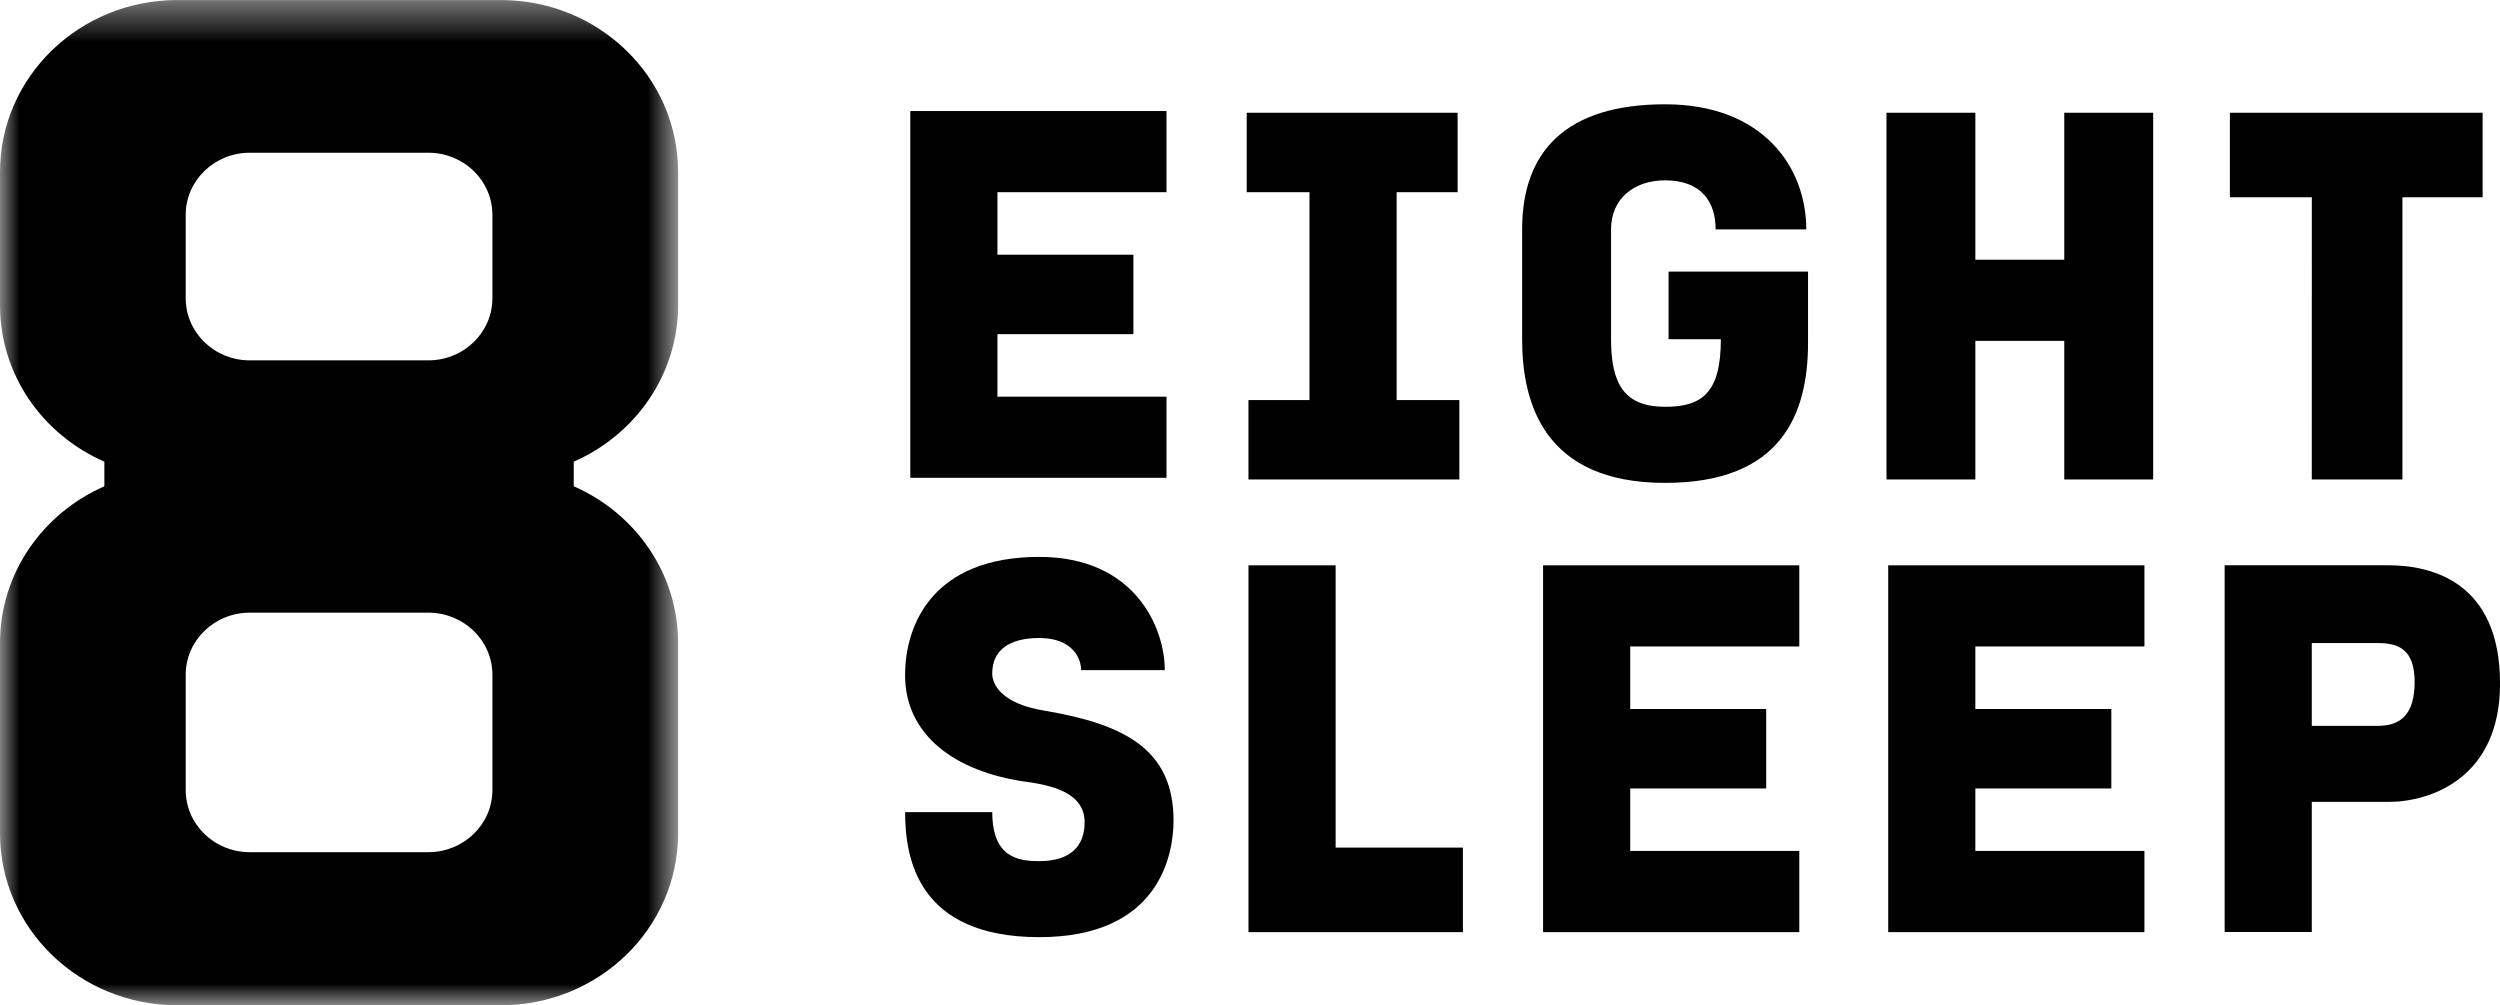
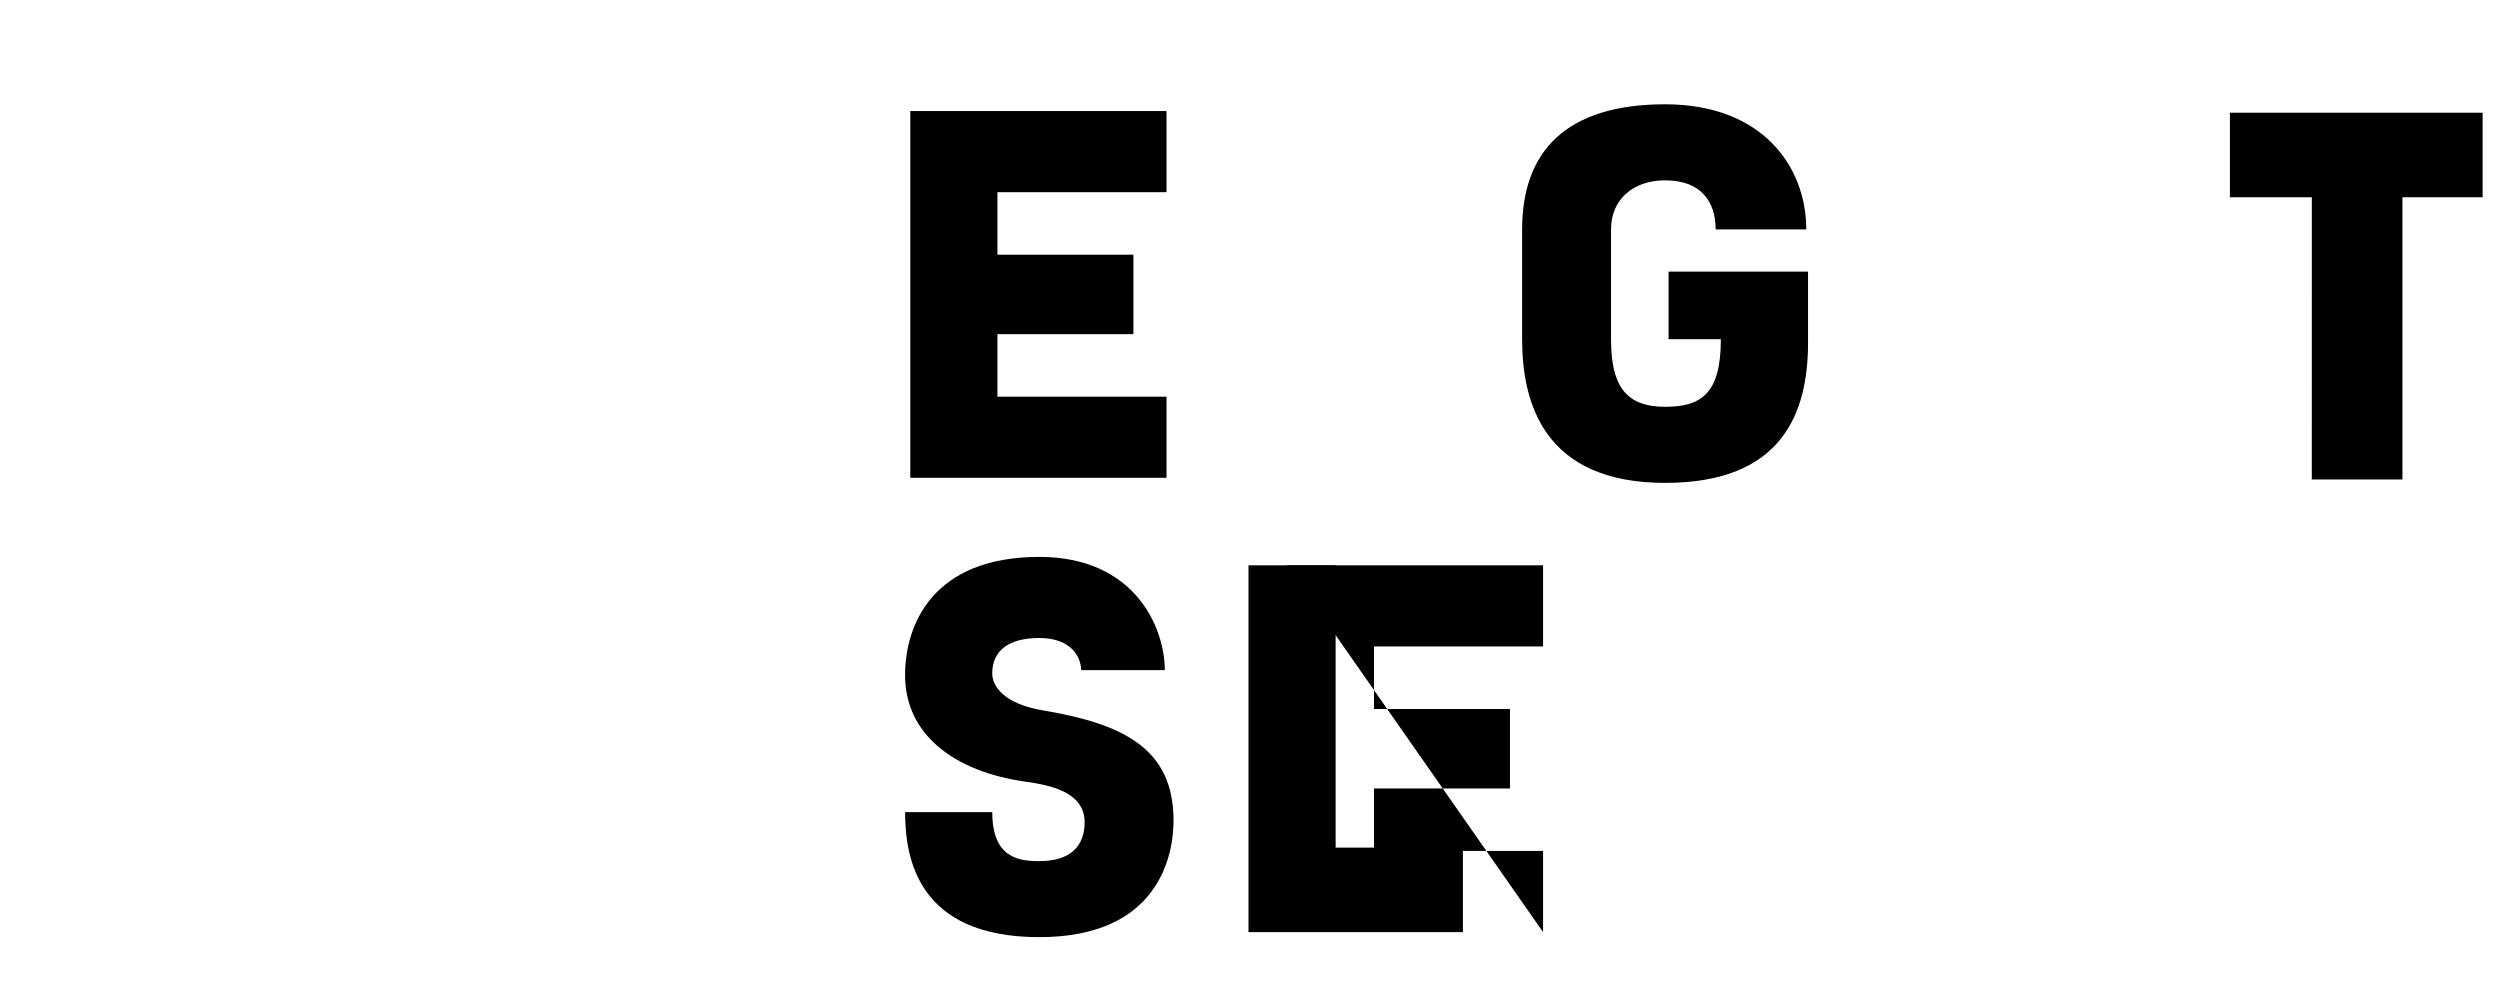
<svg xmlns="http://www.w3.org/2000/svg" id="svg29" version="1.1" width="1000" viewBox="0 0 1000 402.102" height="402.102">
  <defs id="defs33" />
  <mask fill="#fff" id="a">
-     <path style="fill:#ffffff;fill-rule:evenodd" id="path2" d="M 0,0.421 H 17.29 V 26.053 H 0 Z" />
-   </mask>
+     </mask>
  <g transform="matrix(15.688,0,0,15.688,0,-7.433)" style="fill:#000000;fill-rule:evenodd" id="g27">
    <path style="fill:#000000" id="path5" transform="translate(0,0.053)" mask="url(#a)" d="m 12.555,20.565 c 0,0.874 -0.731,1.584 -1.633,1.584 H 6.368 c -0.902,0 -1.633,-0.709 -1.633,-1.584 v -2.939 c 0,-0.874 0.731,-1.584 1.633,-1.584 h 4.554 c 0.902,0 1.633,0.709 1.633,1.584 z M 4.735,5.899 c 0,-0.875 0.731,-1.584 1.633,-1.584 h 4.554 c 0.902,0 1.633,0.709 1.633,1.584 V 8.025 c 0,0.875 -0.731,1.584 -1.633,1.584 H 6.368 C 5.466,9.609 4.735,8.9 4.735,8.025 Z M 17.29,8.2 V 4.806 c 0,-2.423 -2.023,-4.384 -4.522,-4.384 H 4.523 C 2.024,0.421 0,2.383 0,4.806 V 8.2 C 0,9.985 1.093,11.505 2.661,12.192 v 0.628 C 1.093,13.507 0,15.037 0,16.812 v 4.856 c 0,2.423 2.024,4.385 4.523,4.385 h 8.245 c 2.499,0 4.522,-1.962 4.522,-4.385 v -4.856 c 0,-1.775 -1.092,-3.305 -2.661,-3.992 V 12.192 c 1.568,-0.687 2.661,-2.217 2.661,-3.992 z" />
-     <path style="fill:#000000" id="path7" d="m 39.344,24.24 h 6.533 v -2.069 h -4.311 v -1.594 h 3.467 v -2.026 h -3.467 v -1.594 h 4.311 V 14.889 h -6.533 z" />
-     <path style="fill:#000000" id="path9" d="M 52.633,7.097 H 50.366 V 3.348 h -2.266 v 9.351 h 2.266 V 9.165 h 2.267 v 3.534 h 2.267 V 3.348 h -2.267 z" />
-     <path style="fill:#000000" id="path11" d="m 48.144,24.24 h 6.533 v -2.069 h -4.311 v -1.594 h 3.467 v -2.026 h -3.467 v -1.594 h 4.311 V 14.889 h -6.533 z" />
-     <path style="fill:#000000" id="path13" d="m 60.633,18.982 h -1.689 v -2.112 h 1.689 c 0.533,0 0.933,0.172 0.933,0.991 0,0.775 -0.311,1.12 -0.933,1.12 m 0.267,-4.094 h -4.178 v 9.351 h 2.222 v -3.318 h 1.956 c 1.067,0 2.844,-0.603 2.844,-3.016 0,-2.586 -1.733,-3.017 -2.844,-3.017" />
+     <path style="fill:#000000" id="path7" d="m 39.344,24.24 v -2.069 h -4.311 v -1.594 h 3.467 v -2.026 h -3.467 v -1.594 h 4.311 V 14.889 h -6.533 z" />
    <path style="fill:#000000" id="path15" d="m 42.544,9.122 h 1.333 c 0,1.379 -0.489,1.724 -1.422,1.724 -1.022,0 -1.378,-0.56 -1.378,-1.724 V 6.322 c 0,-0.776 0.578,-1.25 1.378,-1.25 0.934,0 1.289,0.56 1.289,1.25 h 2.311 c 0,-1.594 -1.111,-3.189 -3.6,-3.189 -2.533,0 -3.645,1.207 -3.645,3.189 v 2.801 c 0,1.594 0.533,3.663 3.645,3.663 2.978,0 3.645,-1.767 3.645,-3.576 V 7.399 h -3.556 z" />
    <path style="fill:#000000" id="path17" d="m 26.632,18.594 c -1.067,-0.172 -1.333,-0.646 -1.333,-0.948 0,-0.603 0.445,-0.905 1.2,-0.905 0.845,0 1.067,0.517 1.067,0.819 h 2.133 c 0,-1.077 -0.756,-2.887 -3.2,-2.887 -2.711,0 -3.422,1.723 -3.422,3.016 0,1.508 1.245,2.456 3.067,2.715 0.622,0.086 1.511,0.259 1.511,1.035 0,0.603 -0.355,0.991 -1.155,0.991 -0.533,0 -1.2,-0.086 -1.2,-1.25 h -2.222 c 0,1.163 0.311,3.188 3.422,3.188 3.067,0 3.422,-2.111 3.422,-2.973 0,-1.81 -1.244,-2.456 -3.289,-2.801" />
    <path style="fill:#000000" id="path19" d="m 29.743,10.588 h -4.311 V 8.994 h 3.467 V 6.968 H 25.432 V 5.374 h 4.311 v -2.069 h -6.533 v 9.351 h 6.533 z" />
    <path style="fill:#000000" id="path21" d="m 34.055,14.889 h -2.222 v 9.351 h 5.467 v -2.155 h -3.245 z" />
    <path style="fill:#000000" id="path23" d="m 58.944,12.699 h 2.311 V 5.503 h 2.045 V 3.348 h -6.444 v 2.155 h 2.089 z" />
-     <path style="fill:#000000" id="path25" d="m 33.388,10.674 h -1.556 v 2.025 h 5.377 V 10.674 H 35.61 V 5.374 h 1.555 V 3.348 h -5.377 v 2.026 h 1.6 z" />
  </g>
</svg>